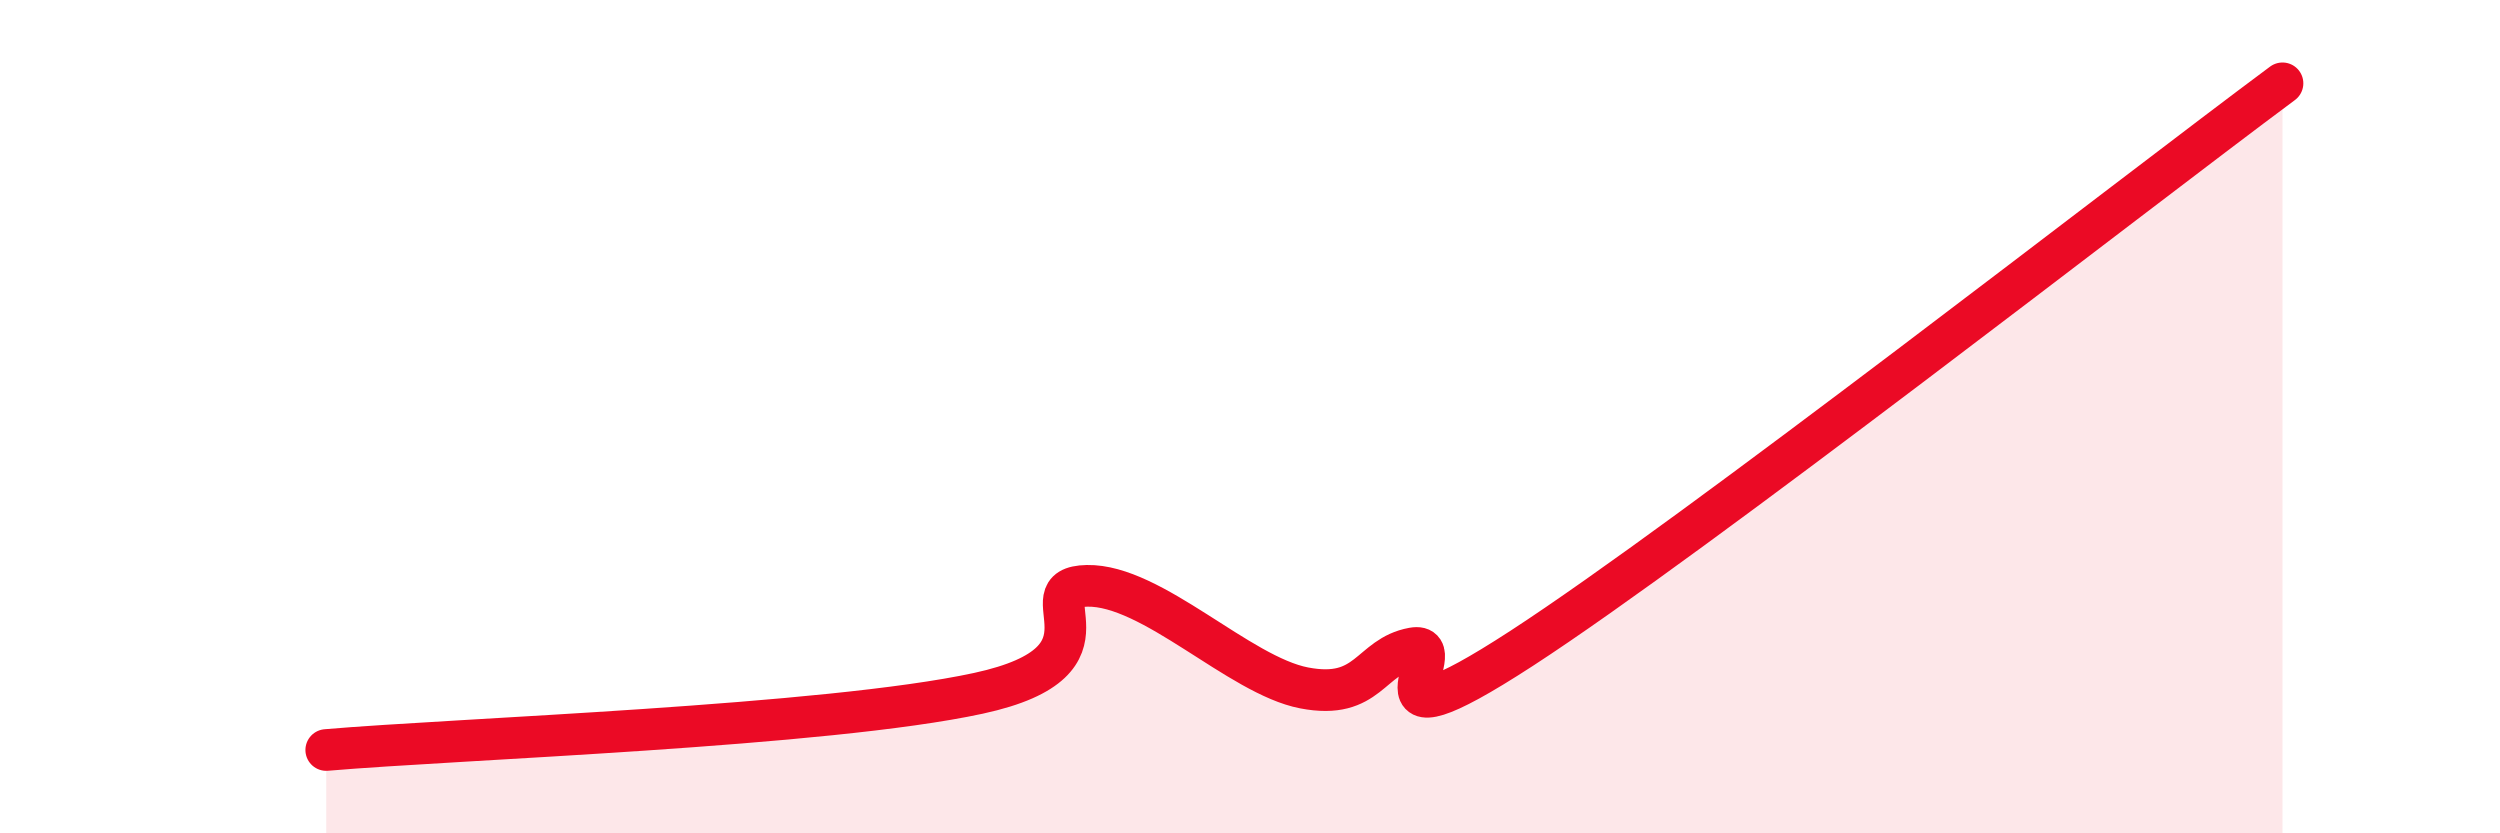
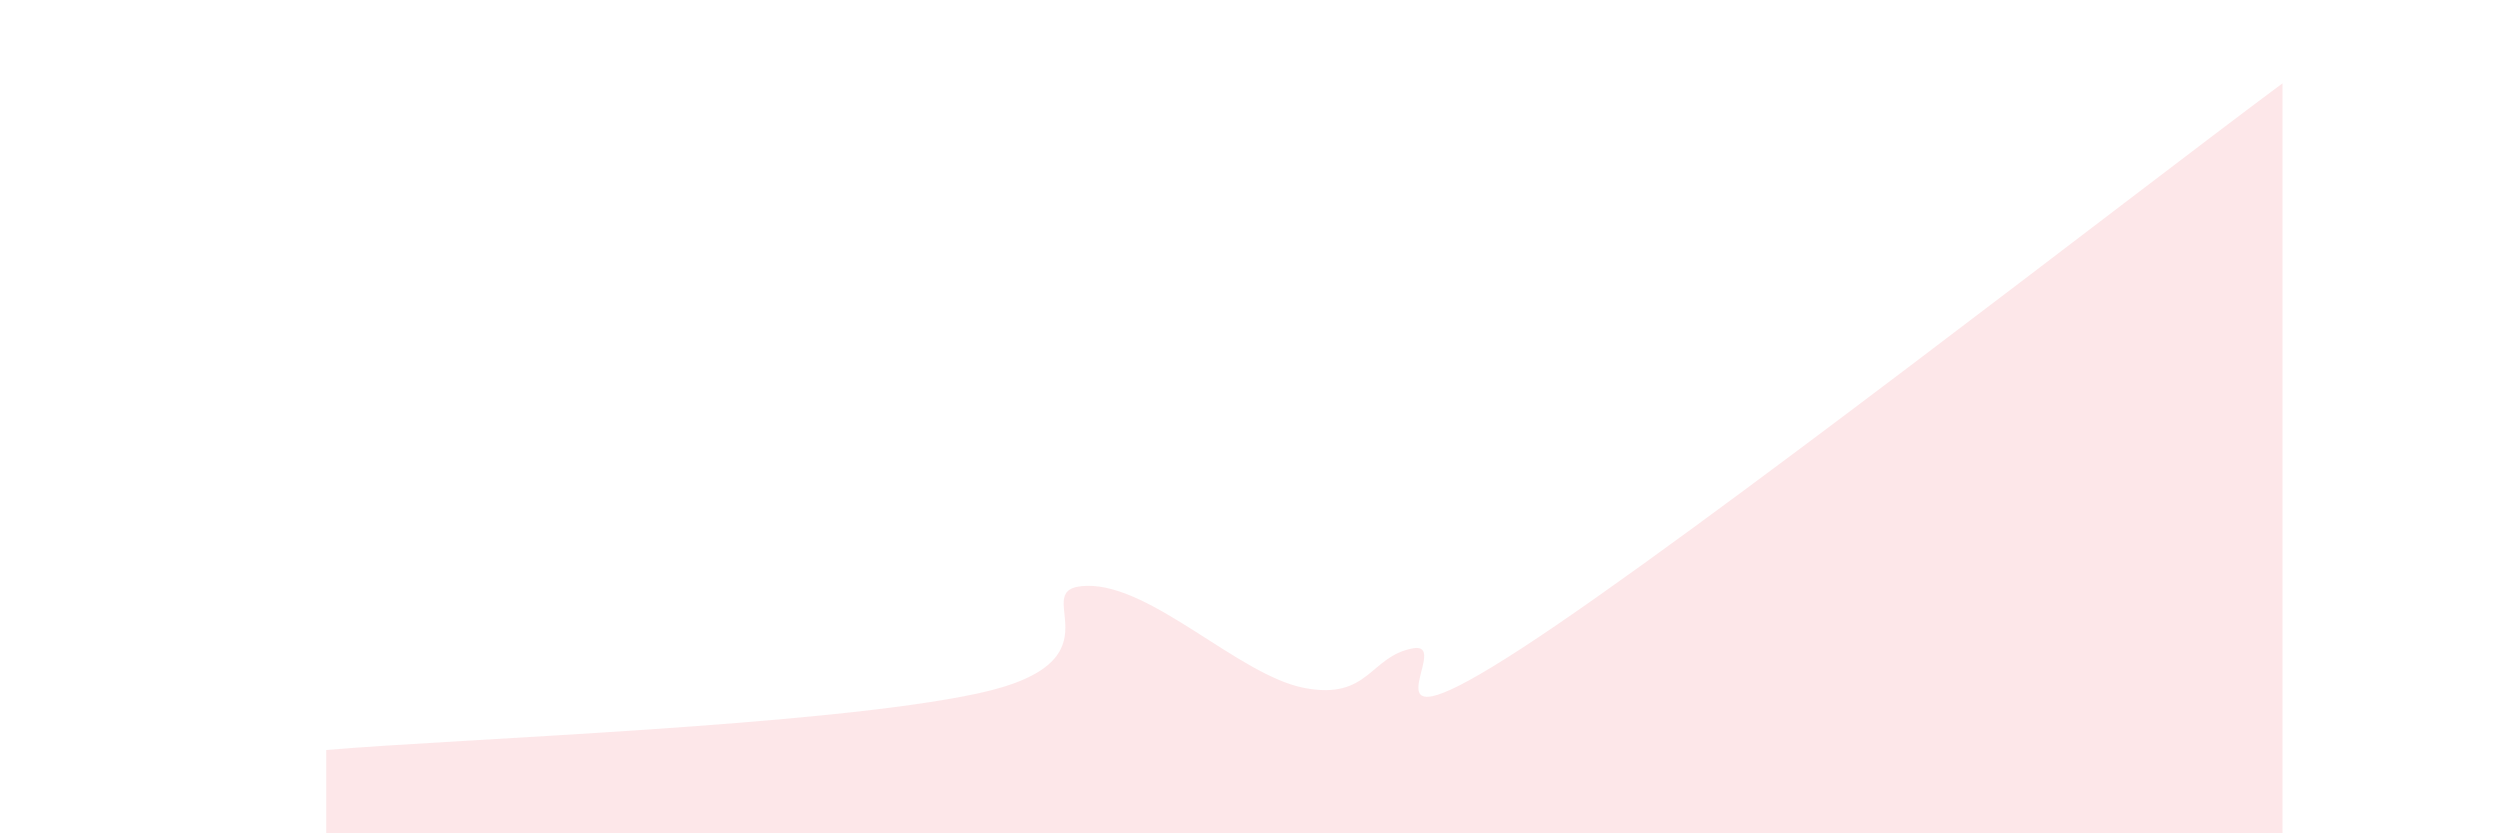
<svg xmlns="http://www.w3.org/2000/svg" width="60" height="20" viewBox="0 0 60 20">
  <path d="M 7.83,18 C 10.96,17.73 19.83,17.43 23.48,16.64 C 27.13,15.85 24.53,14.09 26.09,14.06 C 27.65,14.03 29.74,16.21 31.3,16.51 C 32.86,16.81 32.87,15.75 33.91,15.56 C 34.95,15.37 32.35,18.27 36.52,15.56 C 40.69,12.85 51.13,4.71 54.78,2L54.78 20L7.83 20Z" fill="#EB0A25" opacity="0.1" stroke-linecap="round" stroke-linejoin="round" />
-   <path d="M 7.83,18 C 10.96,17.73 19.83,17.43 23.48,16.64 C 27.13,15.85 24.53,14.09 26.09,14.06 C 27.65,14.03 29.74,16.21 31.3,16.51 C 32.86,16.81 32.87,15.75 33.91,15.56 C 34.95,15.37 32.35,18.27 36.52,15.56 C 40.69,12.85 51.13,4.71 54.78,2" stroke="#EB0A25" stroke-width="1" fill="none" stroke-linecap="round" stroke-linejoin="round" />
</svg>